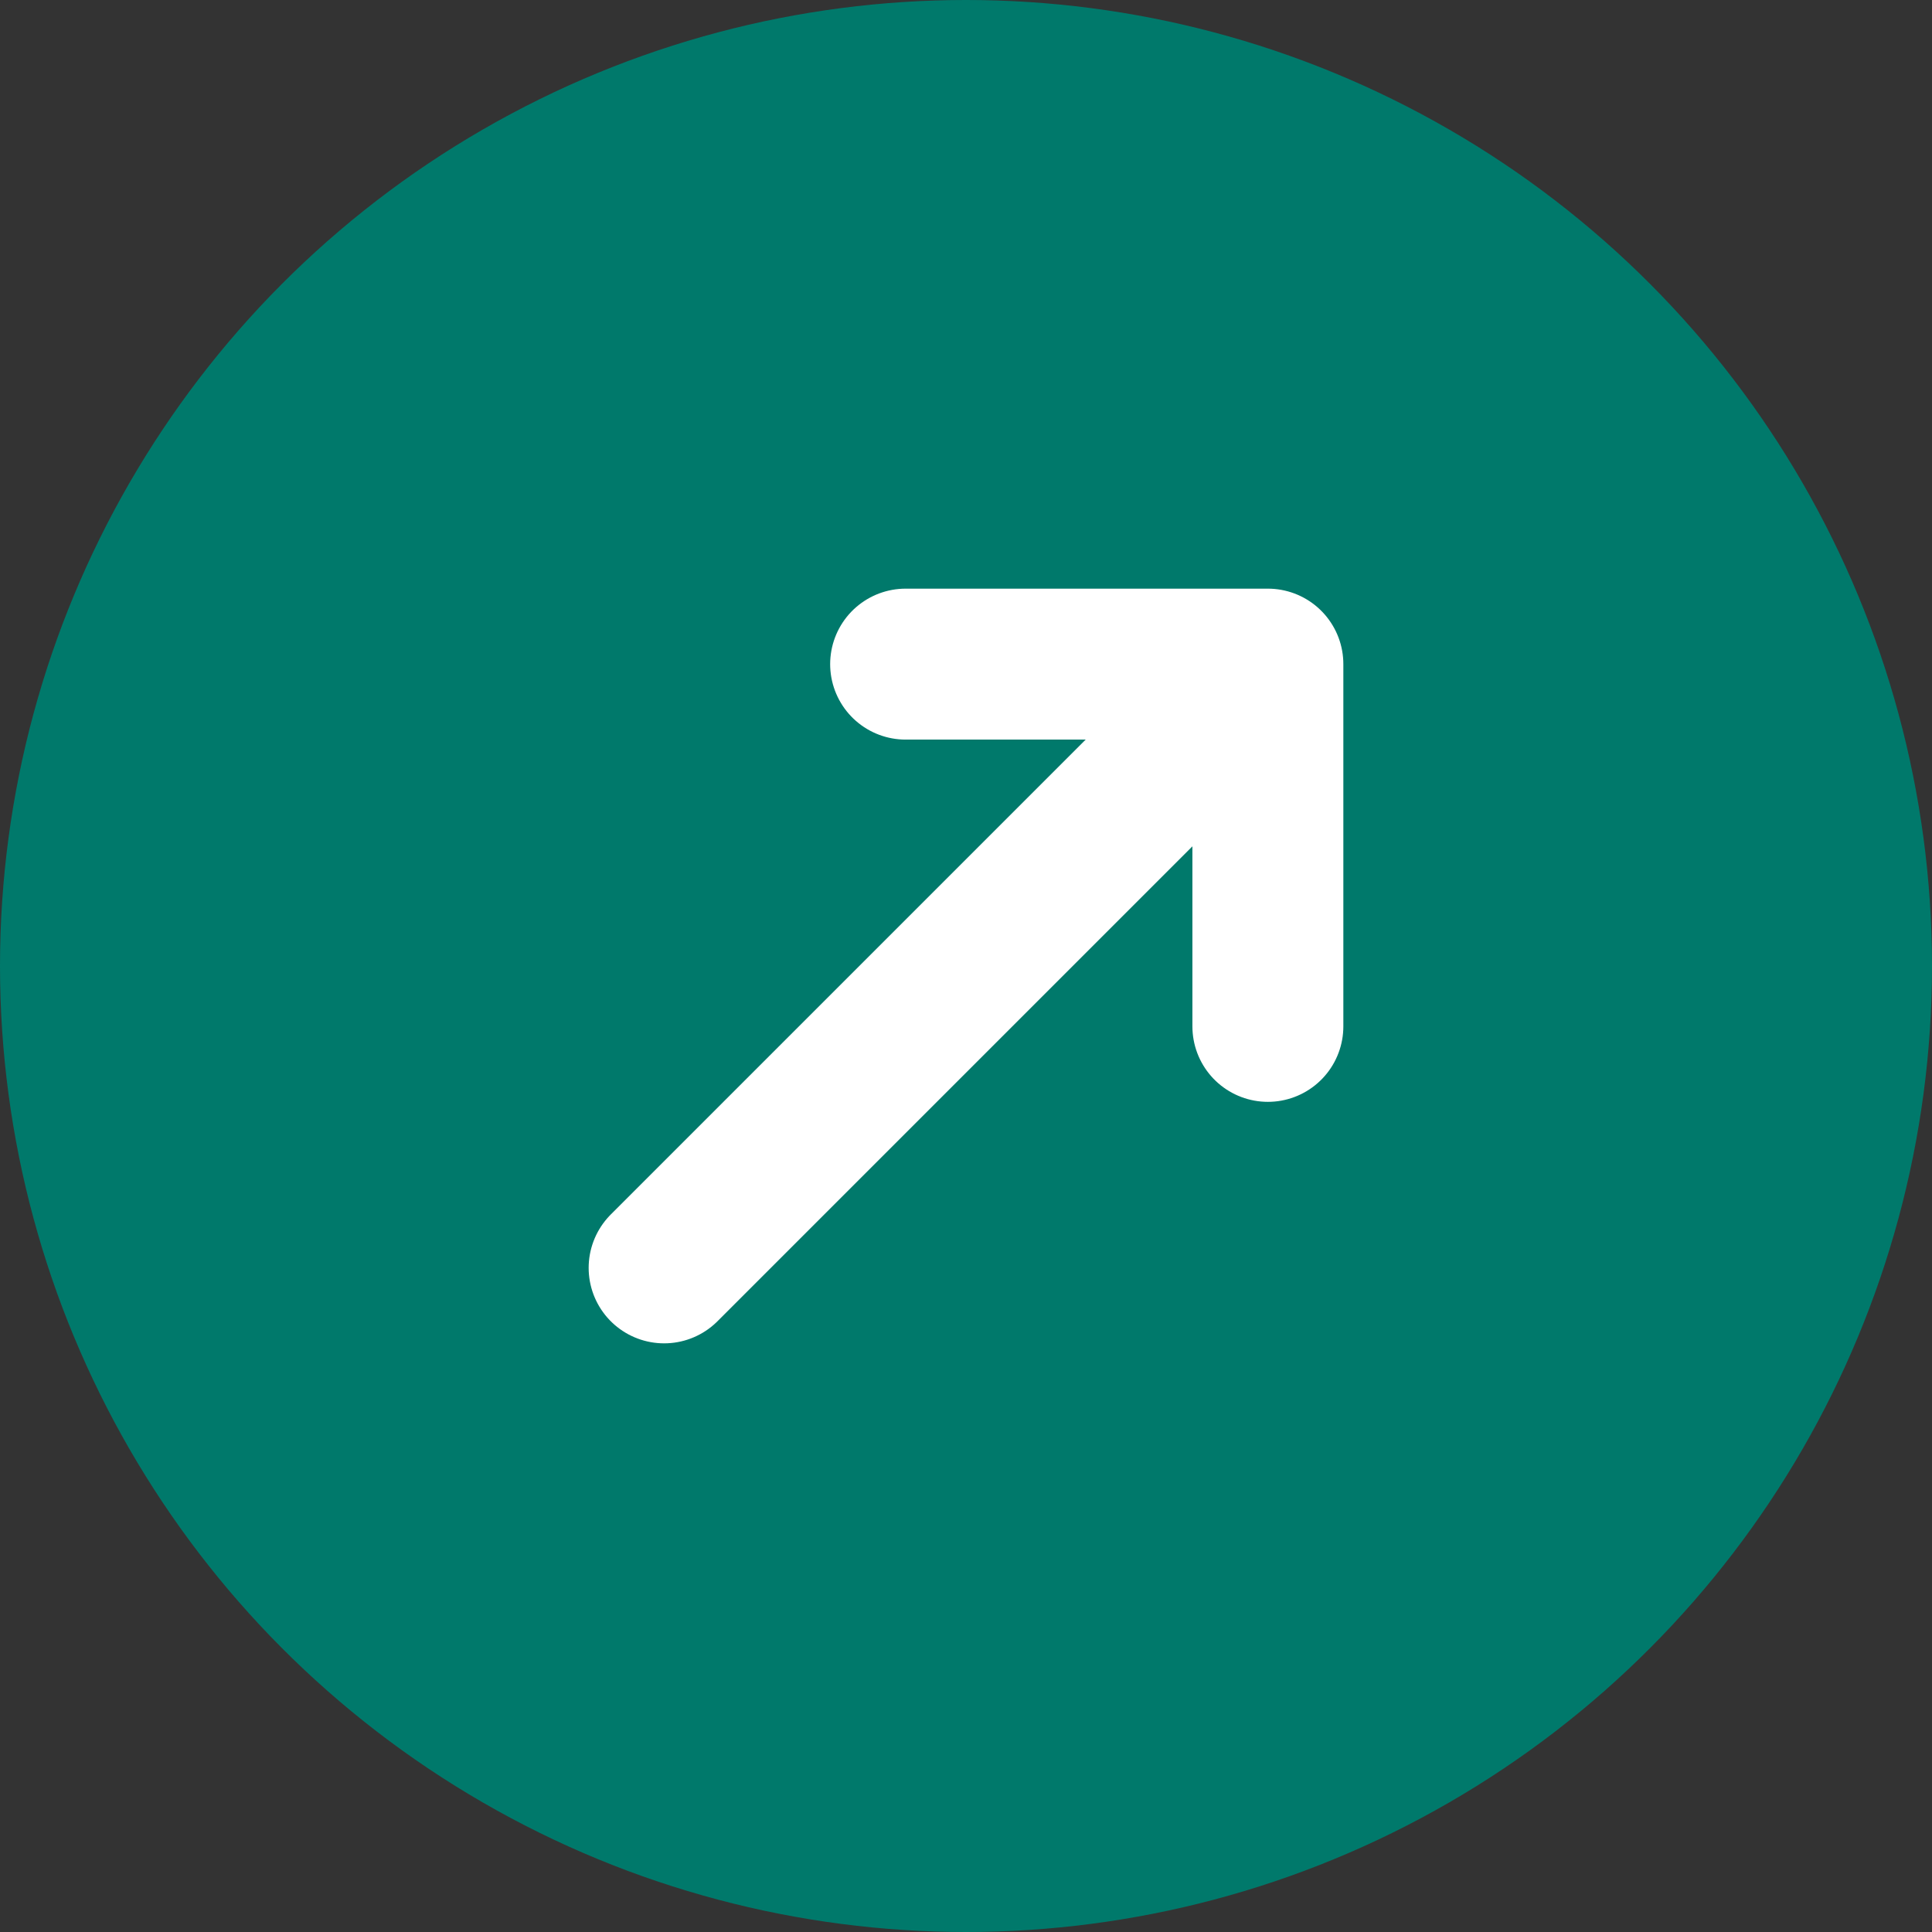
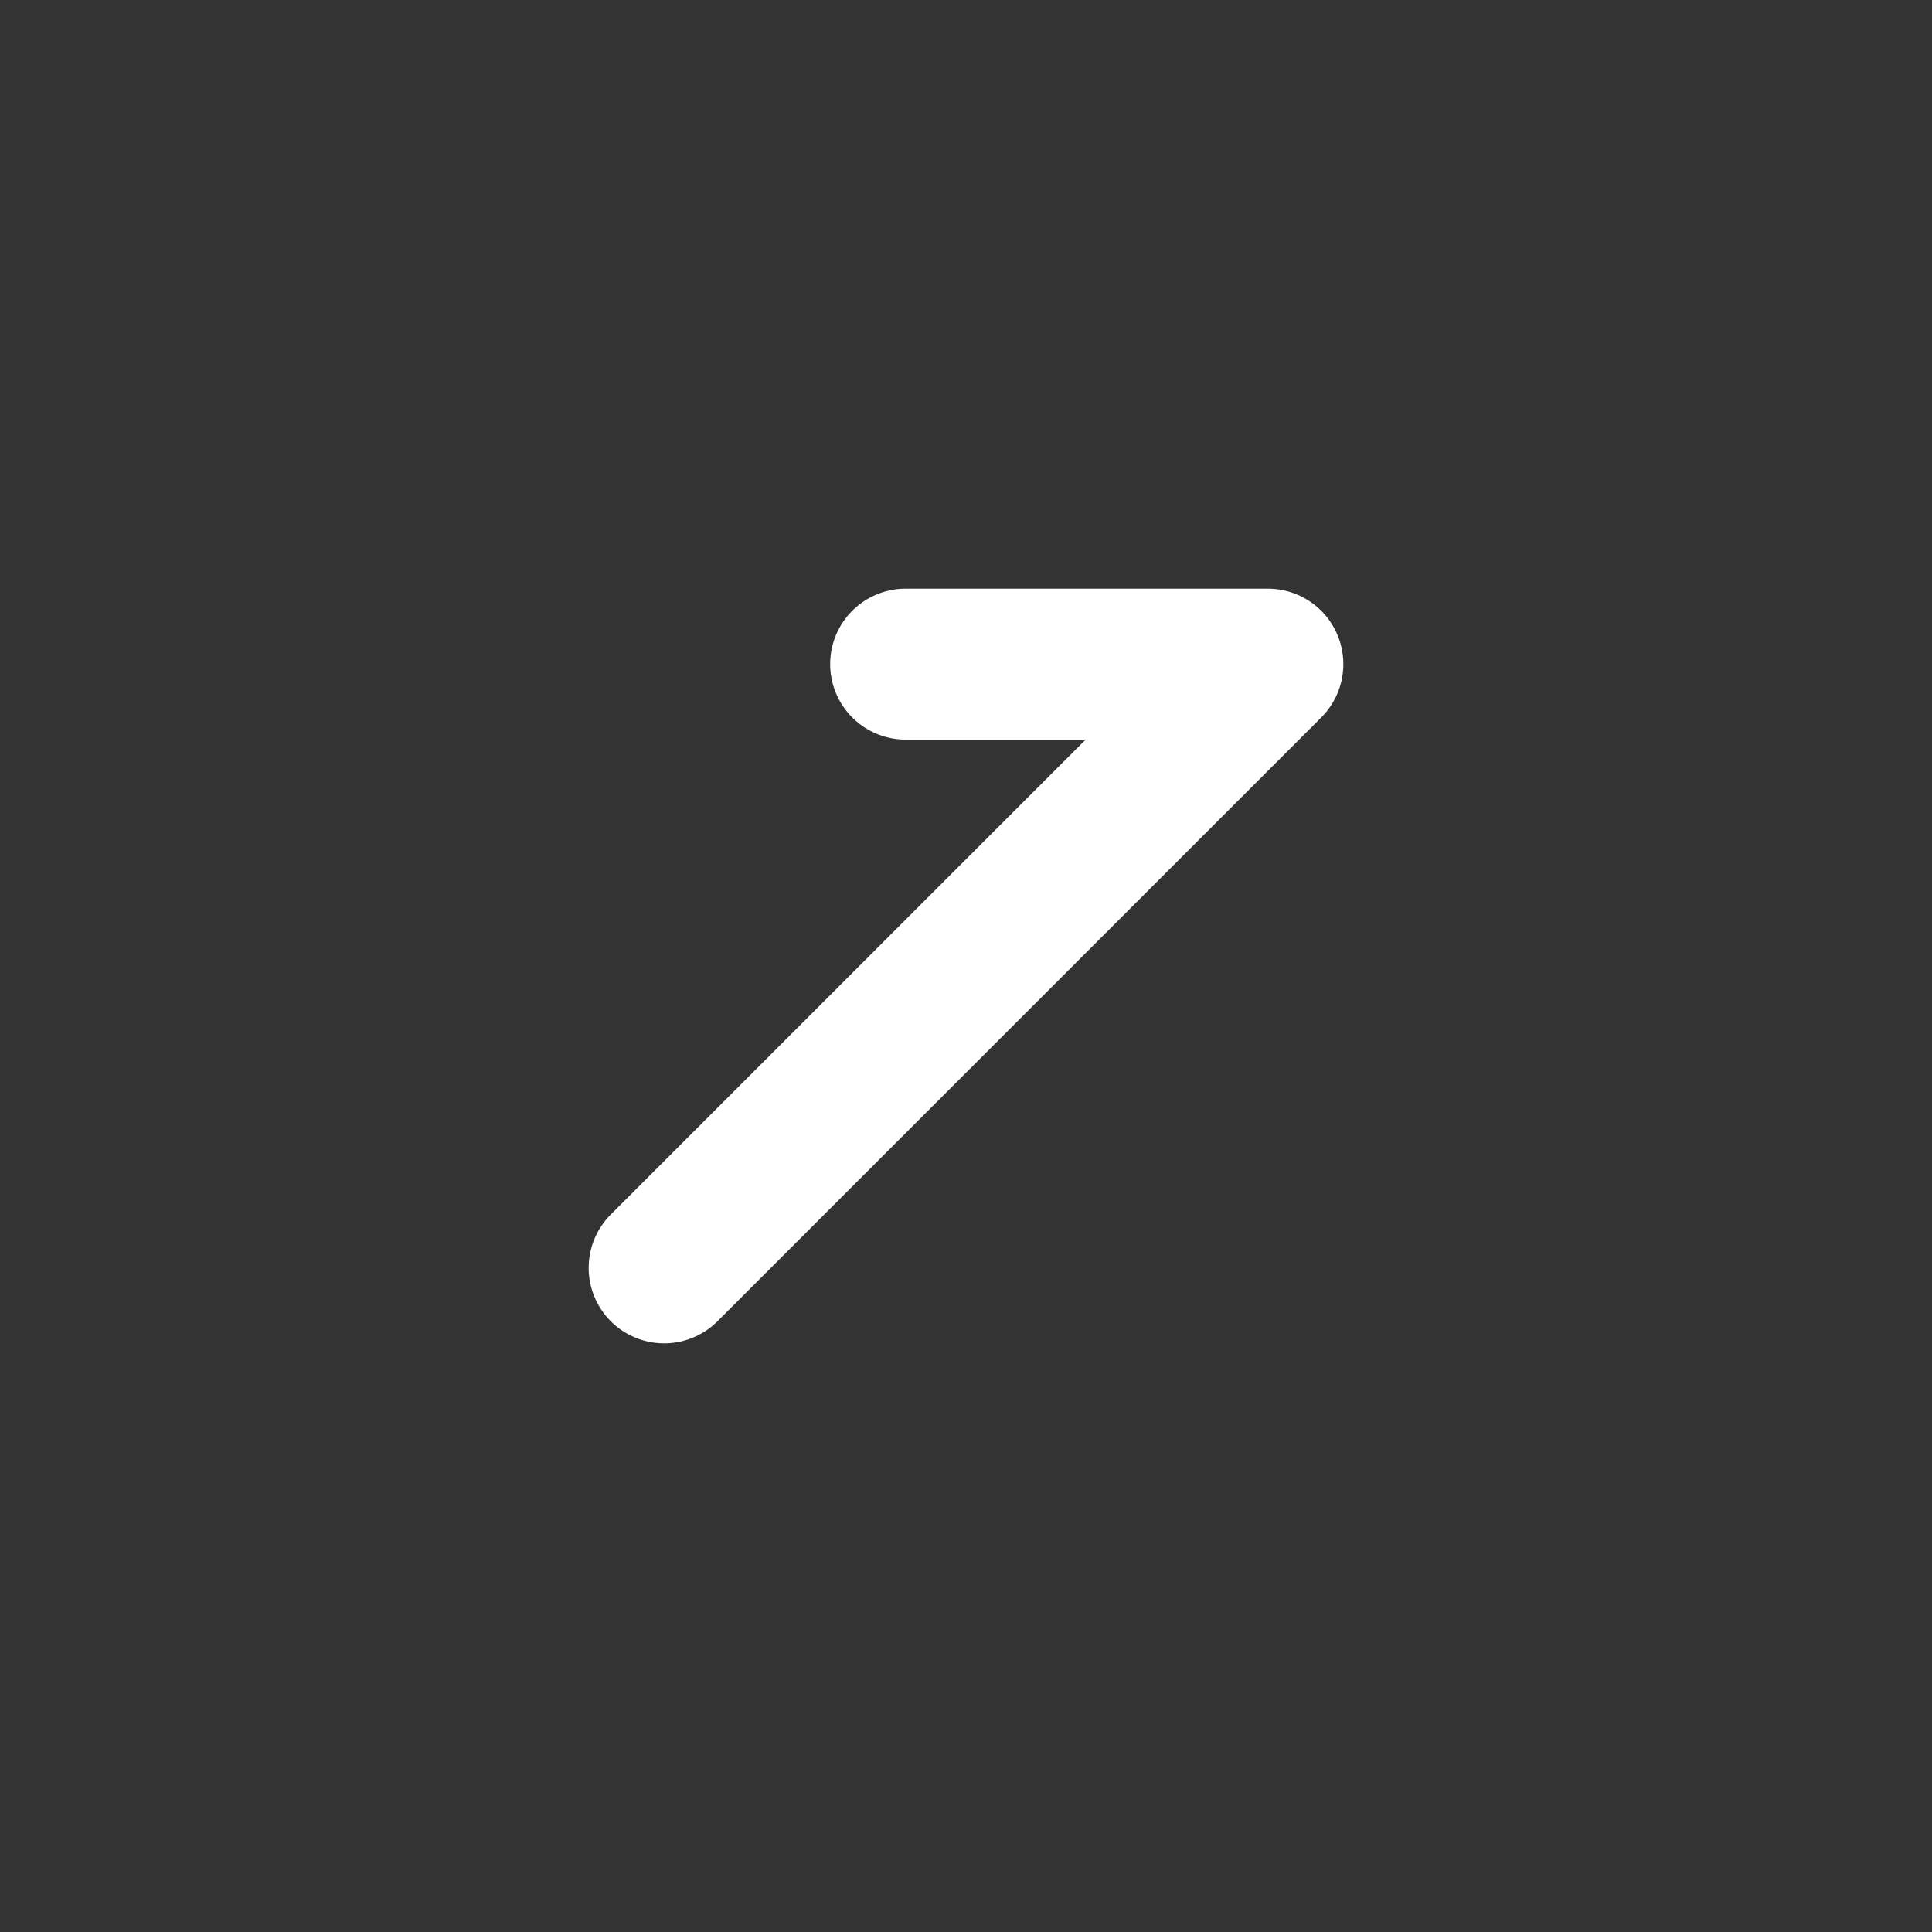
<svg xmlns="http://www.w3.org/2000/svg" width="64" height="64" viewBox="0 0 64 64" fill="none">
  <rect x="0" y="0" width="64" height="64" fill="#333333" stroke="none" />
-   <circle cx="32" cy="32" r="32" fill="#00796B" />
-   <path d="M22 42 L42 22 M30 22 H42 V34" stroke="#FFFFFF" stroke-width="5" stroke-linecap="round" stroke-linejoin="round" />
+   <path d="M22 42 L42 22 M30 22 H42 " stroke="#FFFFFF" stroke-width="5" stroke-linecap="round" stroke-linejoin="round" />
</svg>